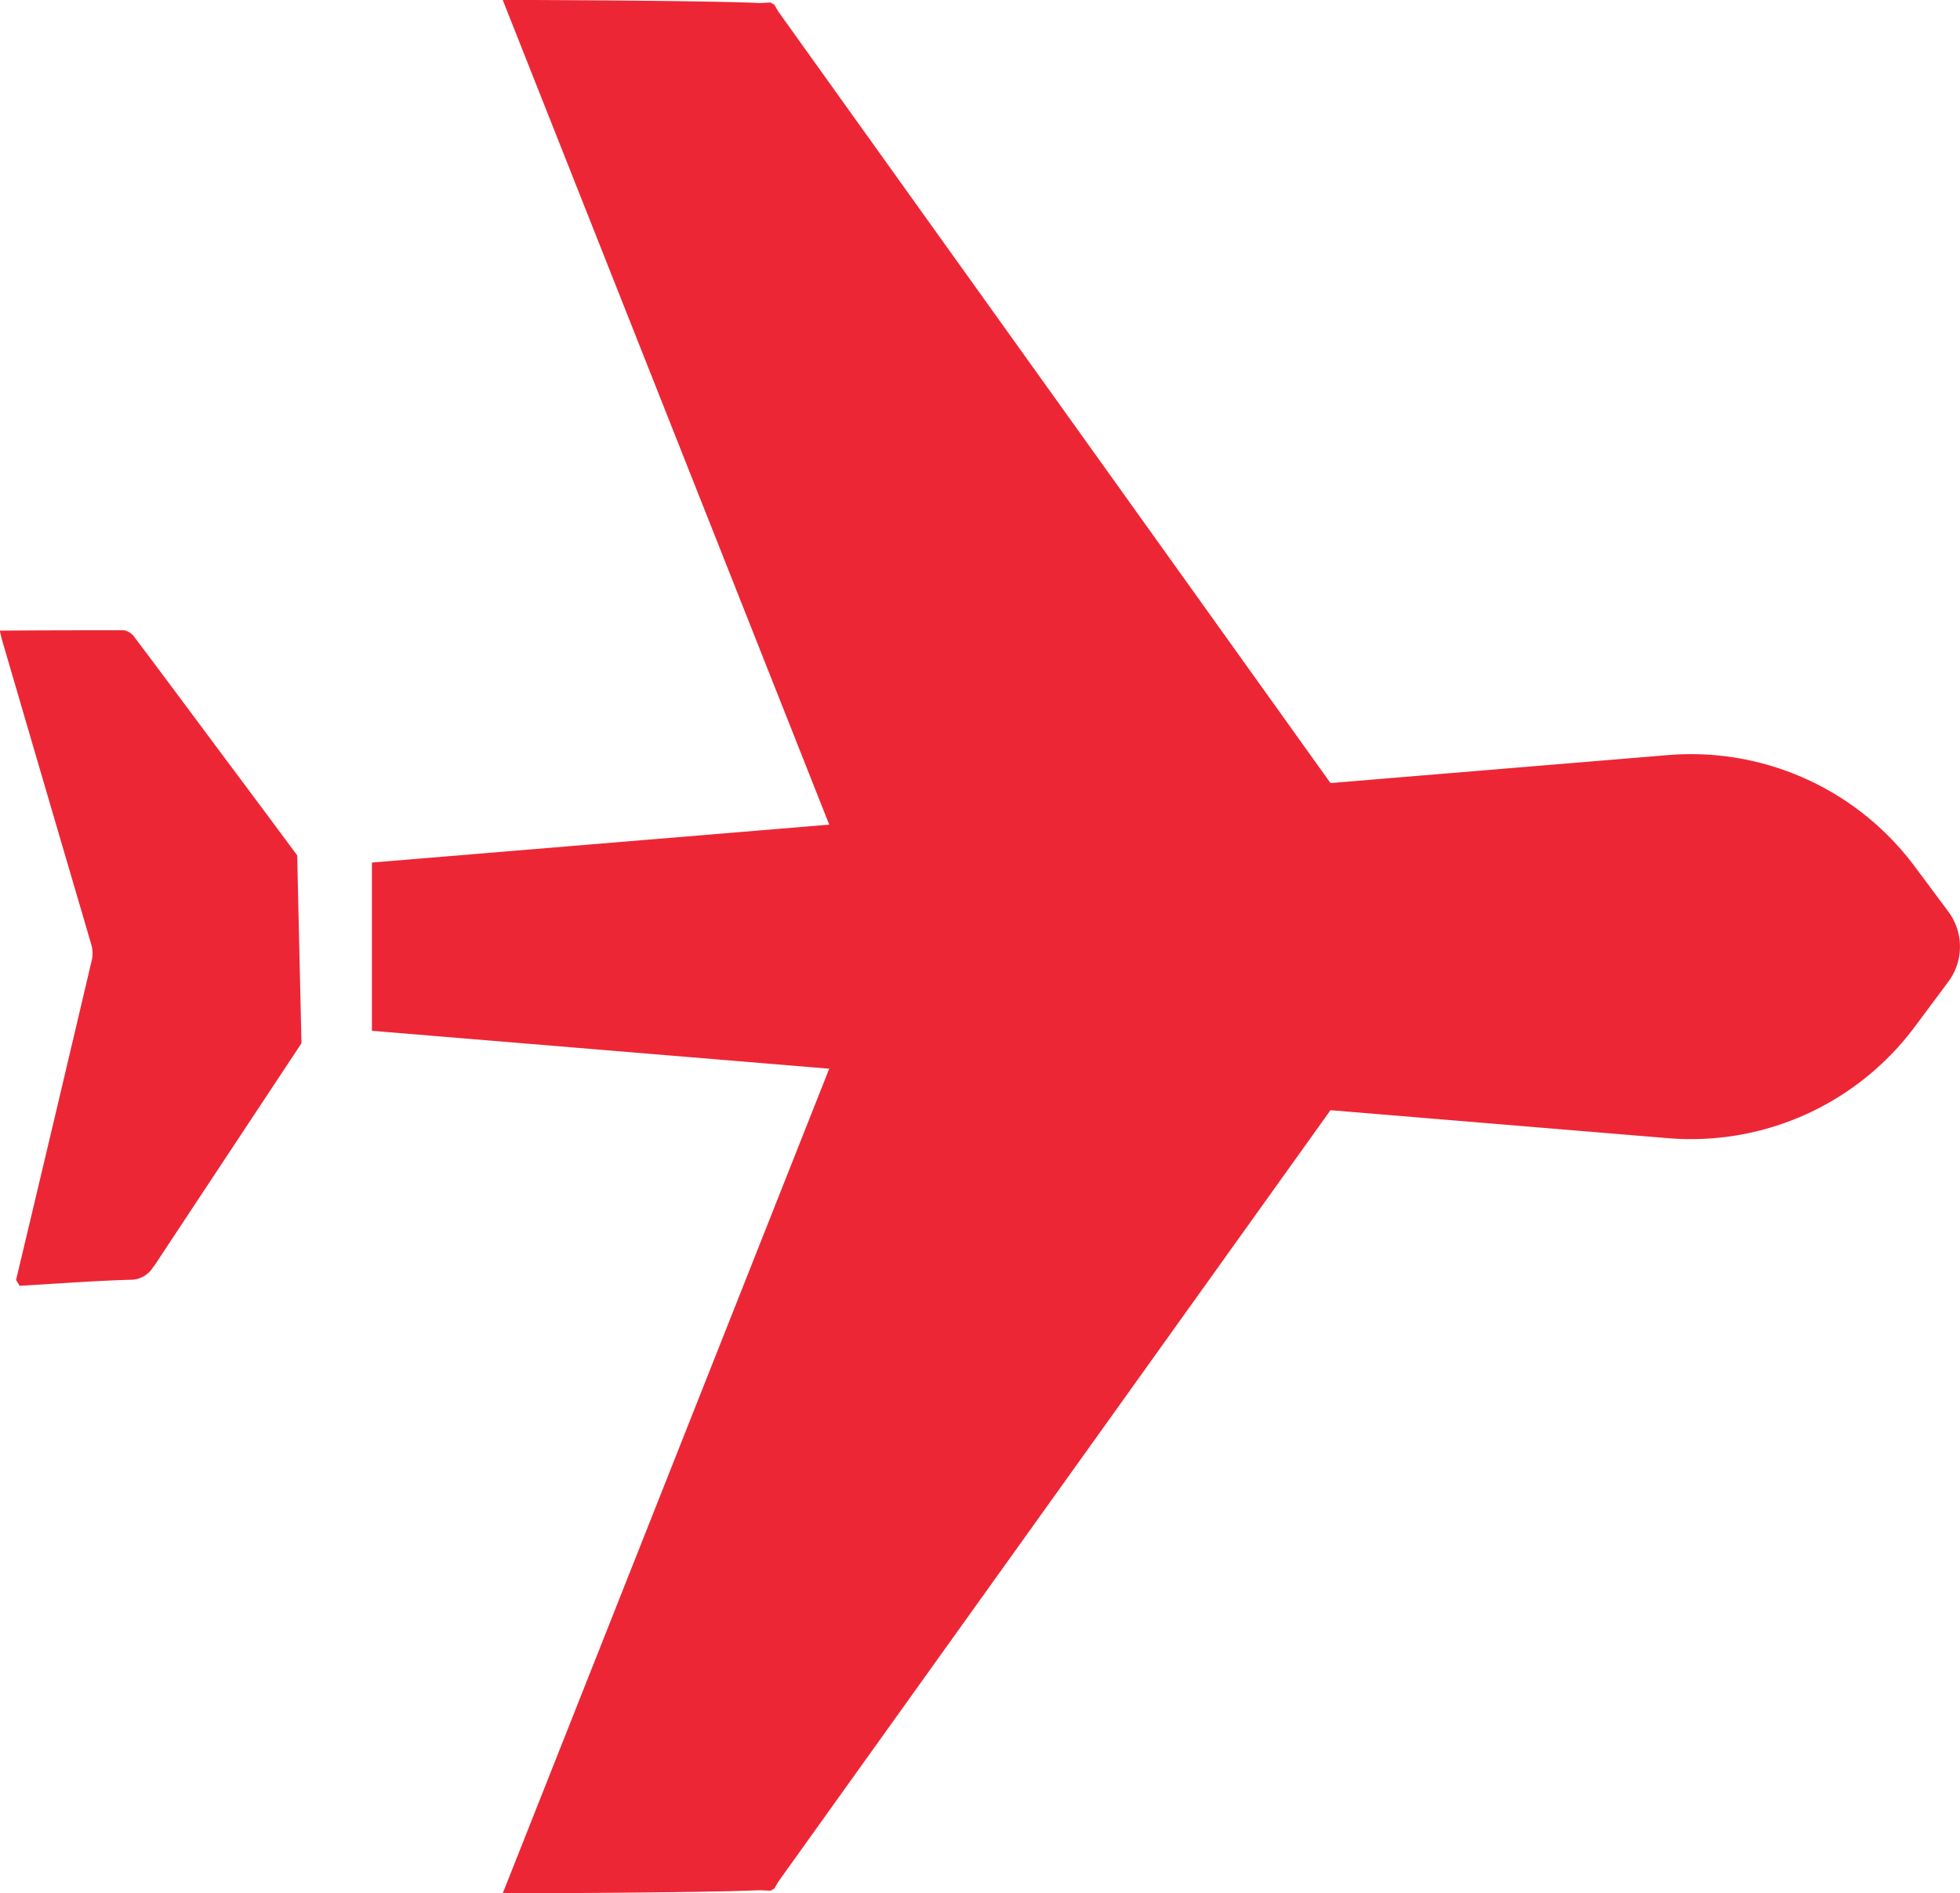
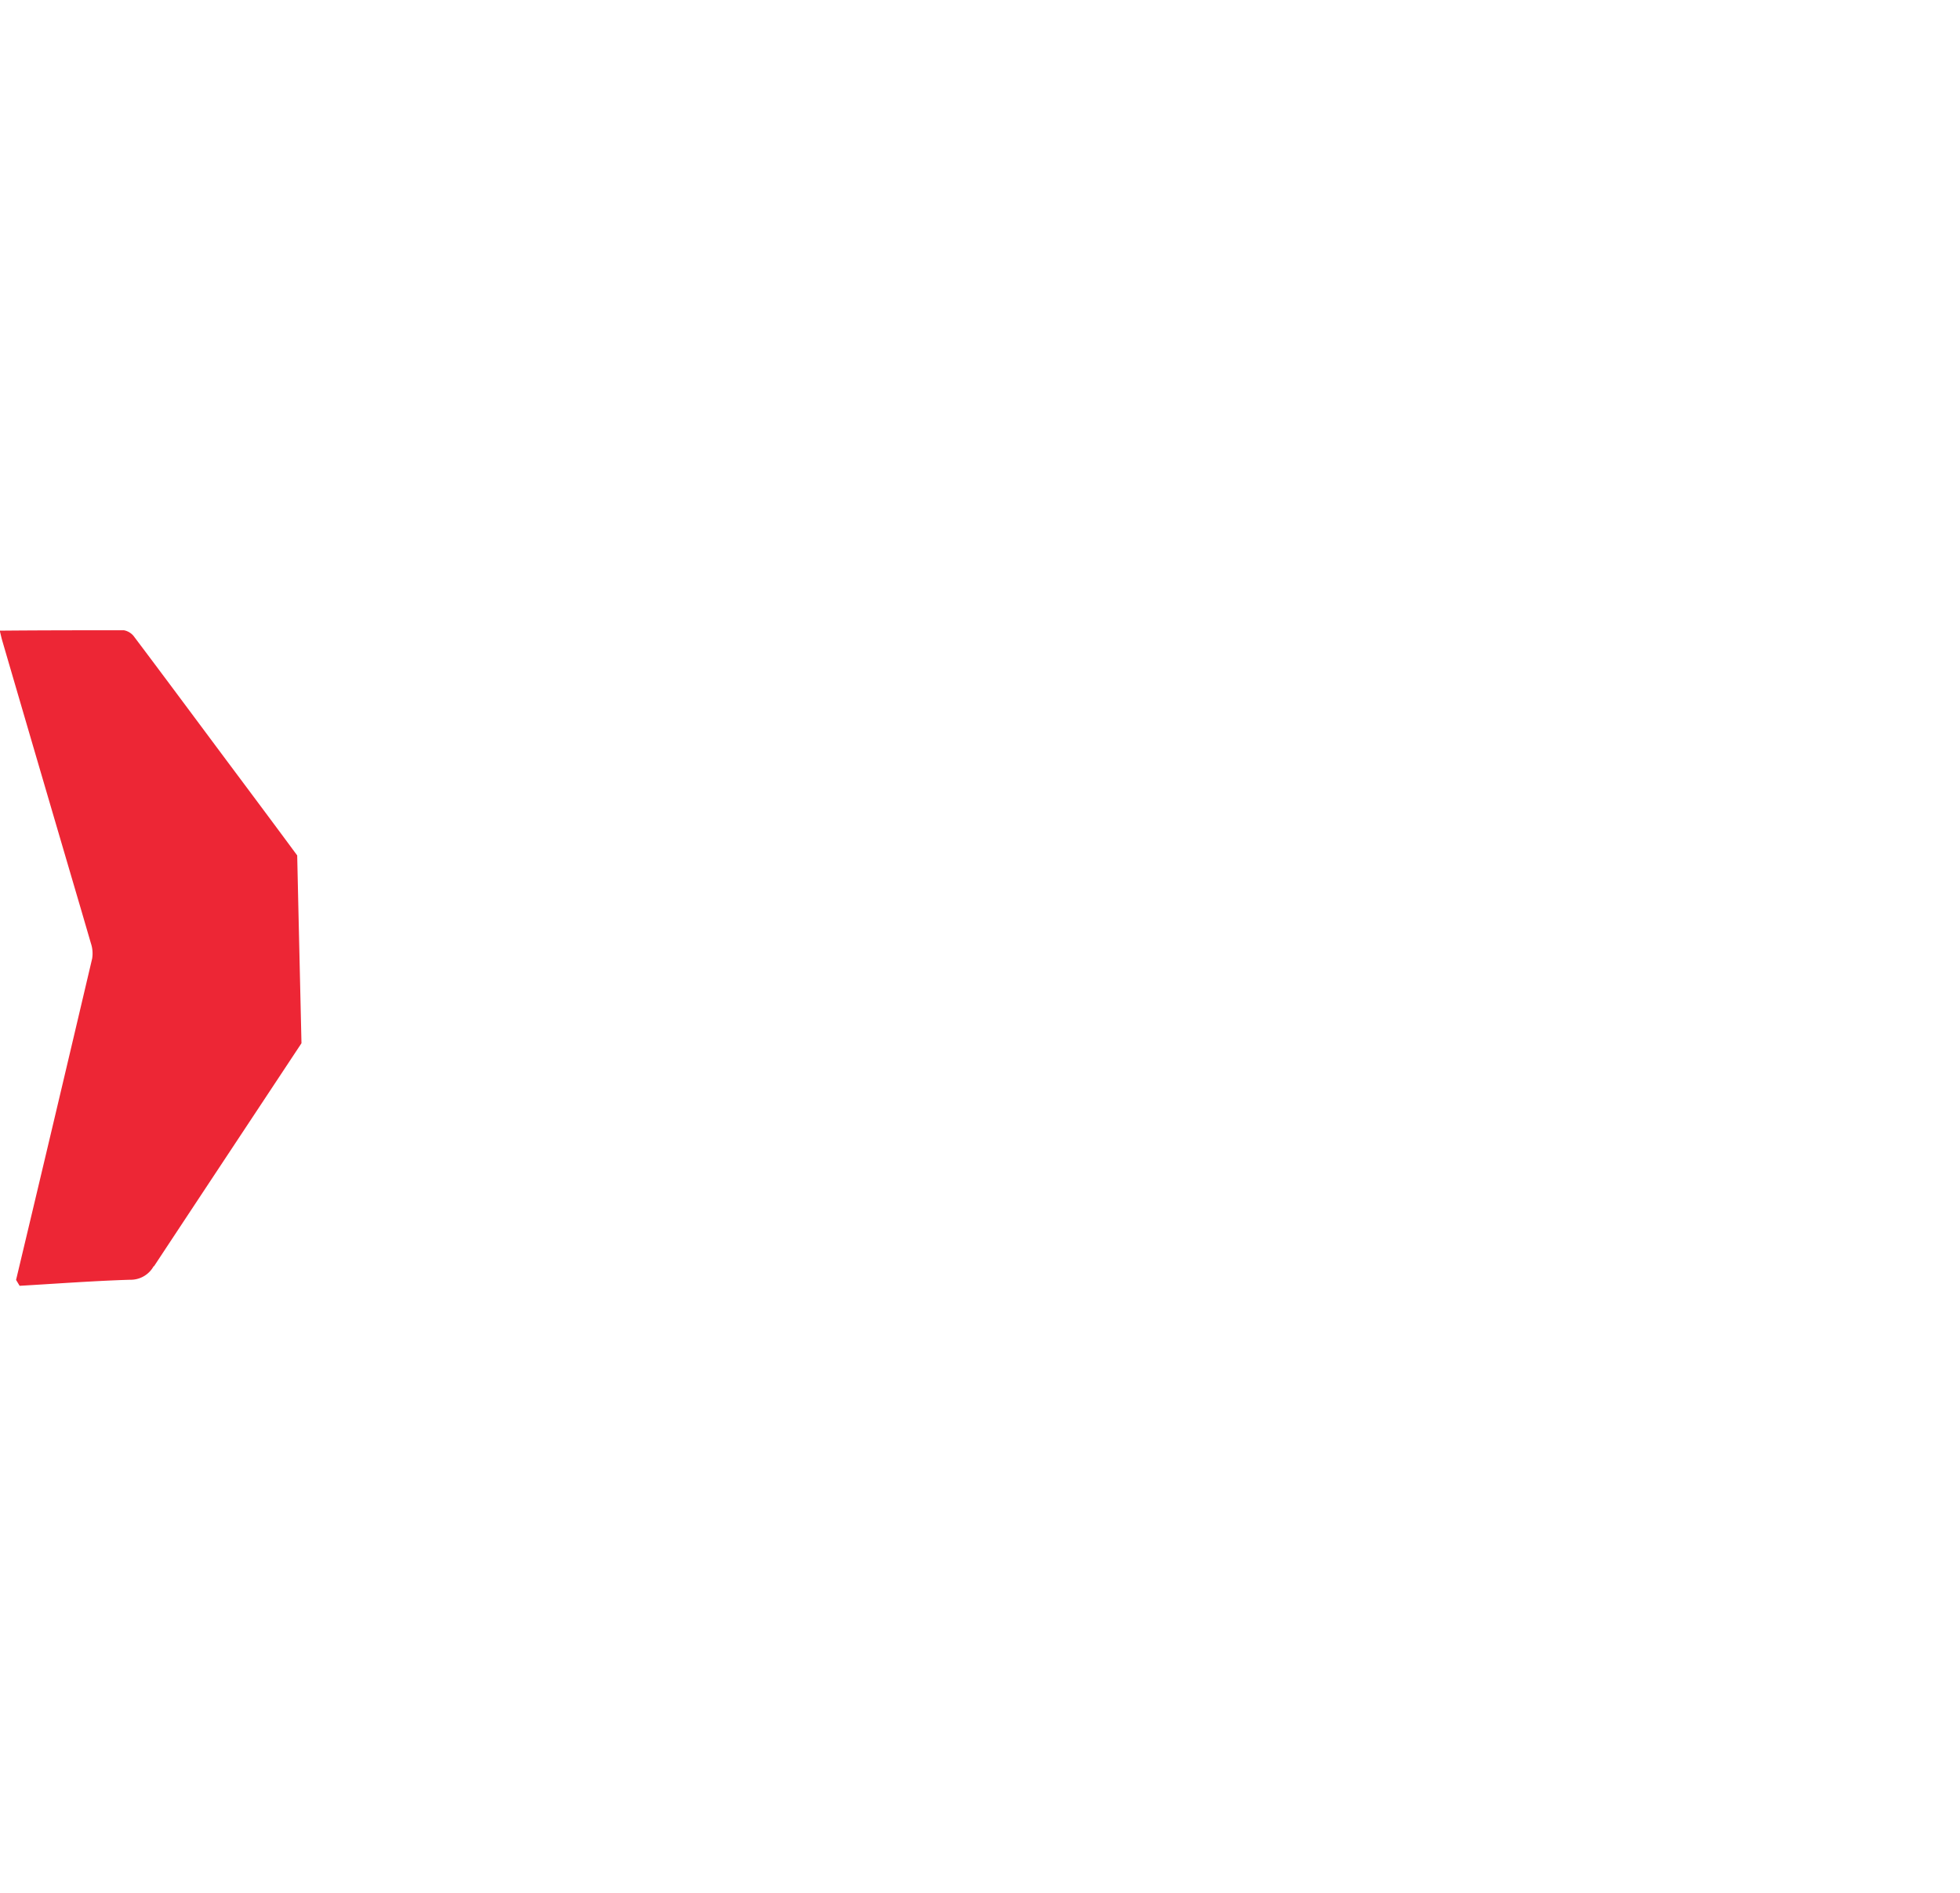
<svg xmlns="http://www.w3.org/2000/svg" width="39.86" height="38.512" viewBox="0 0 39.86 38.512">
  <g id="Groupe_436" data-name="Groupe 436" transform="translate(-465 -2292.06)">
    <path id="Tracé_45" data-name="Tracé 45" d="M892.492,1191.636c-1.516-1-3.025-2-4.538-3l-2.7.062-1.12.025c-.651.48-1.3.965-1.948,1.449-.832.62-1.666,1.238-2.494,1.862a.334.334,0,0,0-.138.213c0,.835,0,1.67.008,2.525.08-.02.146-.034.211-.053q2.74-.8,5.481-1.606l.665-.194a.653.653,0,0,1,.313-.026q3.27.768,6.536,1.547l.12-.072c-.043-.748-.1-1.5-.123-2.244a.534.534,0,0,0-.276-.482Z" transform="translate(1659.767 1425.326) rotate(90)" fill="#ed2635" />
-     <path id="Tracé_46" data-name="Tracé 46" d="M619.662,534.635l16.774-6.64.771,9.3h3.422l.771-9.3,16.774,6.64s-.009-4.049-.063-5.2c0-.083.006-.166.009-.249l-.048-.079a1.771,1.771,0,0,1-.157-.092l-3.963-2.836-.676-.484-2.667-1.909-2.335-1.671-.4-.286q-2.815-2.014-5.63-4.028l.569-6.863a5.672,5.672,0,0,0-2.266-5.019l-.917-.683h0a1.193,1.193,0,0,0-1.425,0h0l-.917.683a5.671,5.671,0,0,0-2.267,5.019l.569,6.863-5.63,4.028-.4.286-2.335,1.671-2.667,1.909-.676.484-3.963,2.836a1.741,1.741,0,0,1-.157.092l-.048.079c0,.083.012.166.009.249-.054,1.152-.063,5.2-.063,5.2Z" transform="translate(1009.859 1672.398) rotate(90)" fill="#ed2635" />
  </g>
</svg>